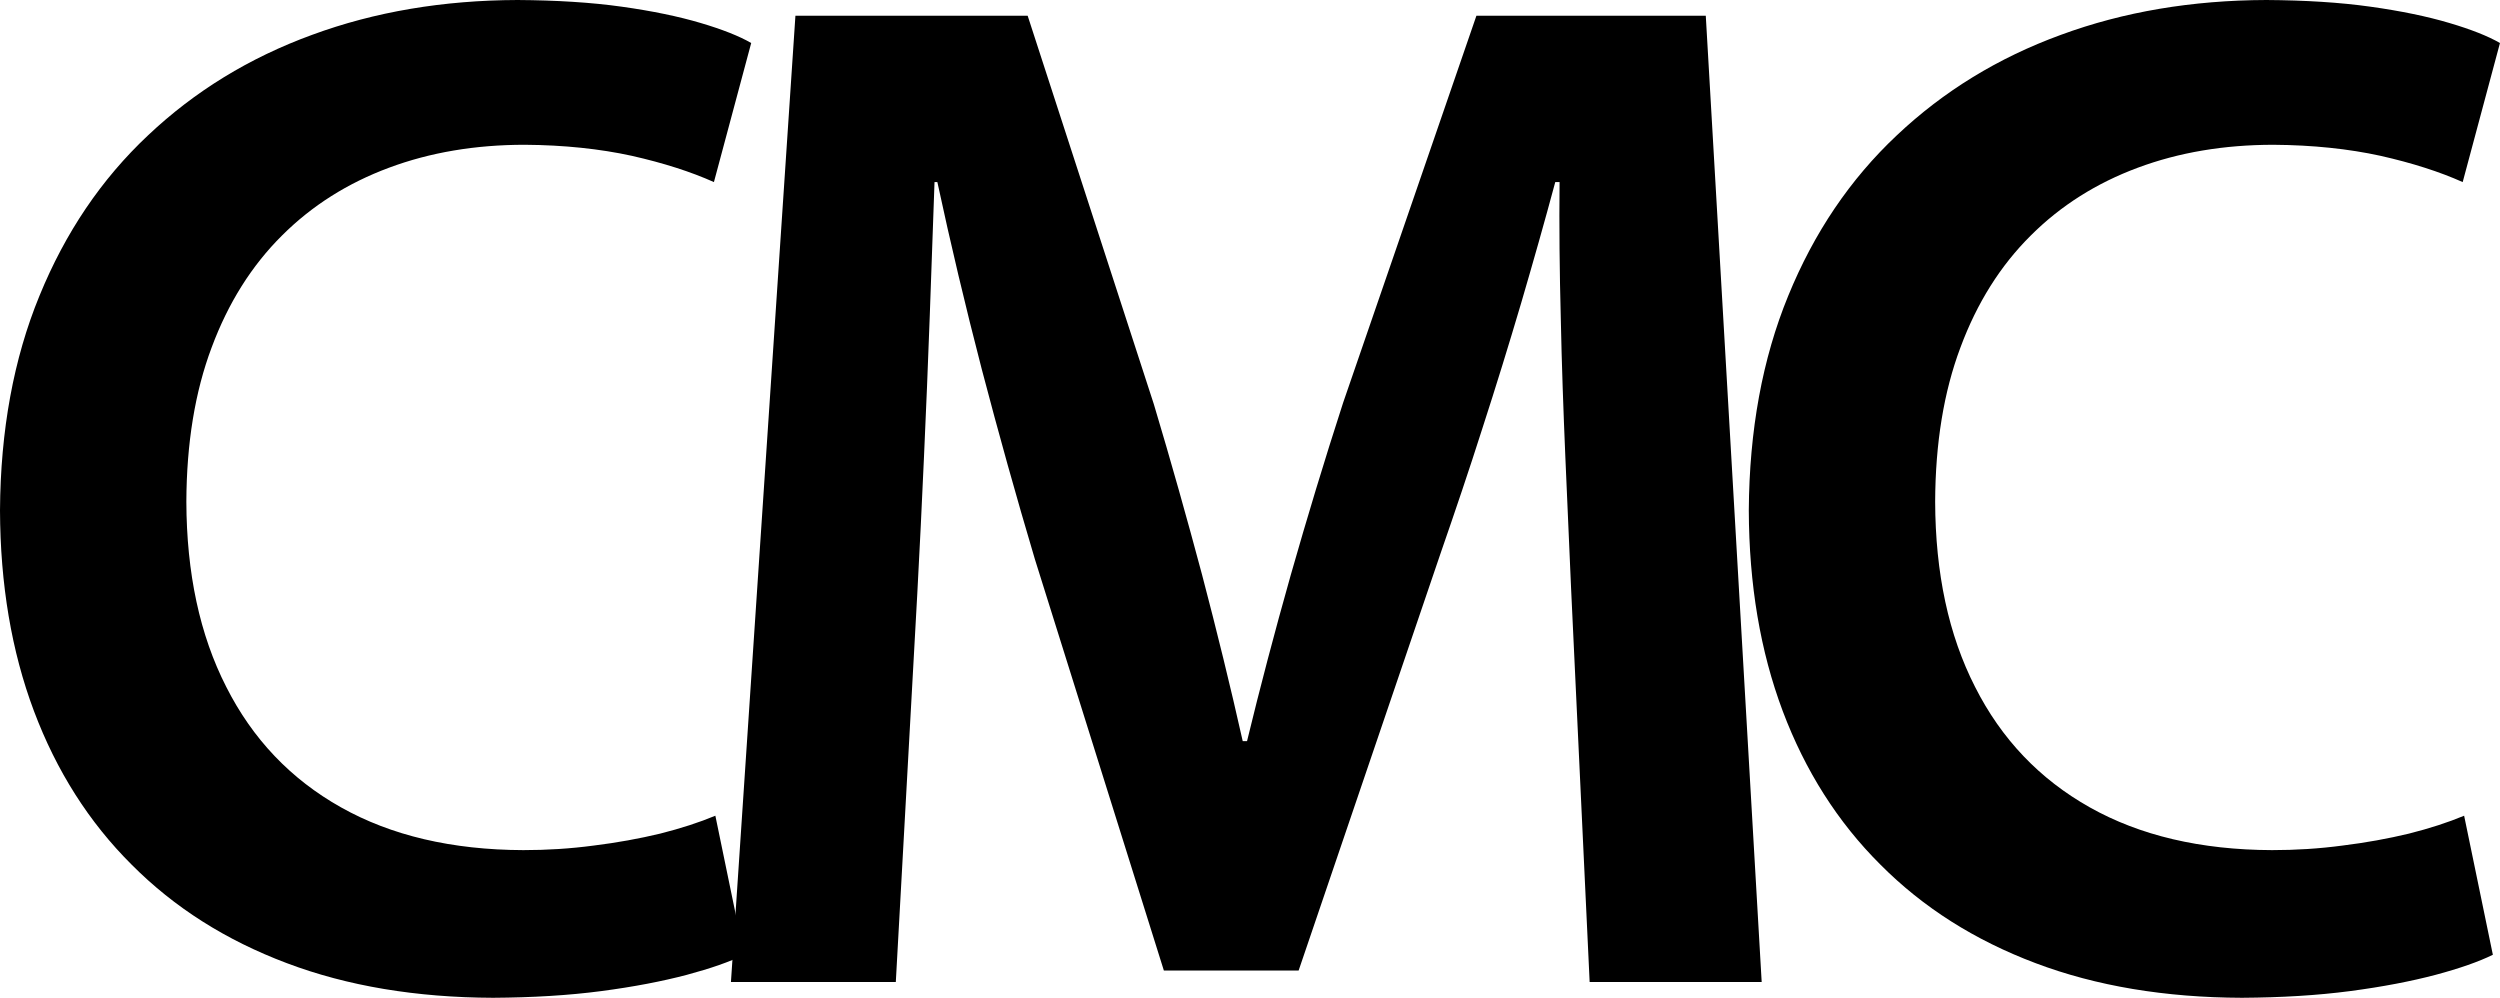
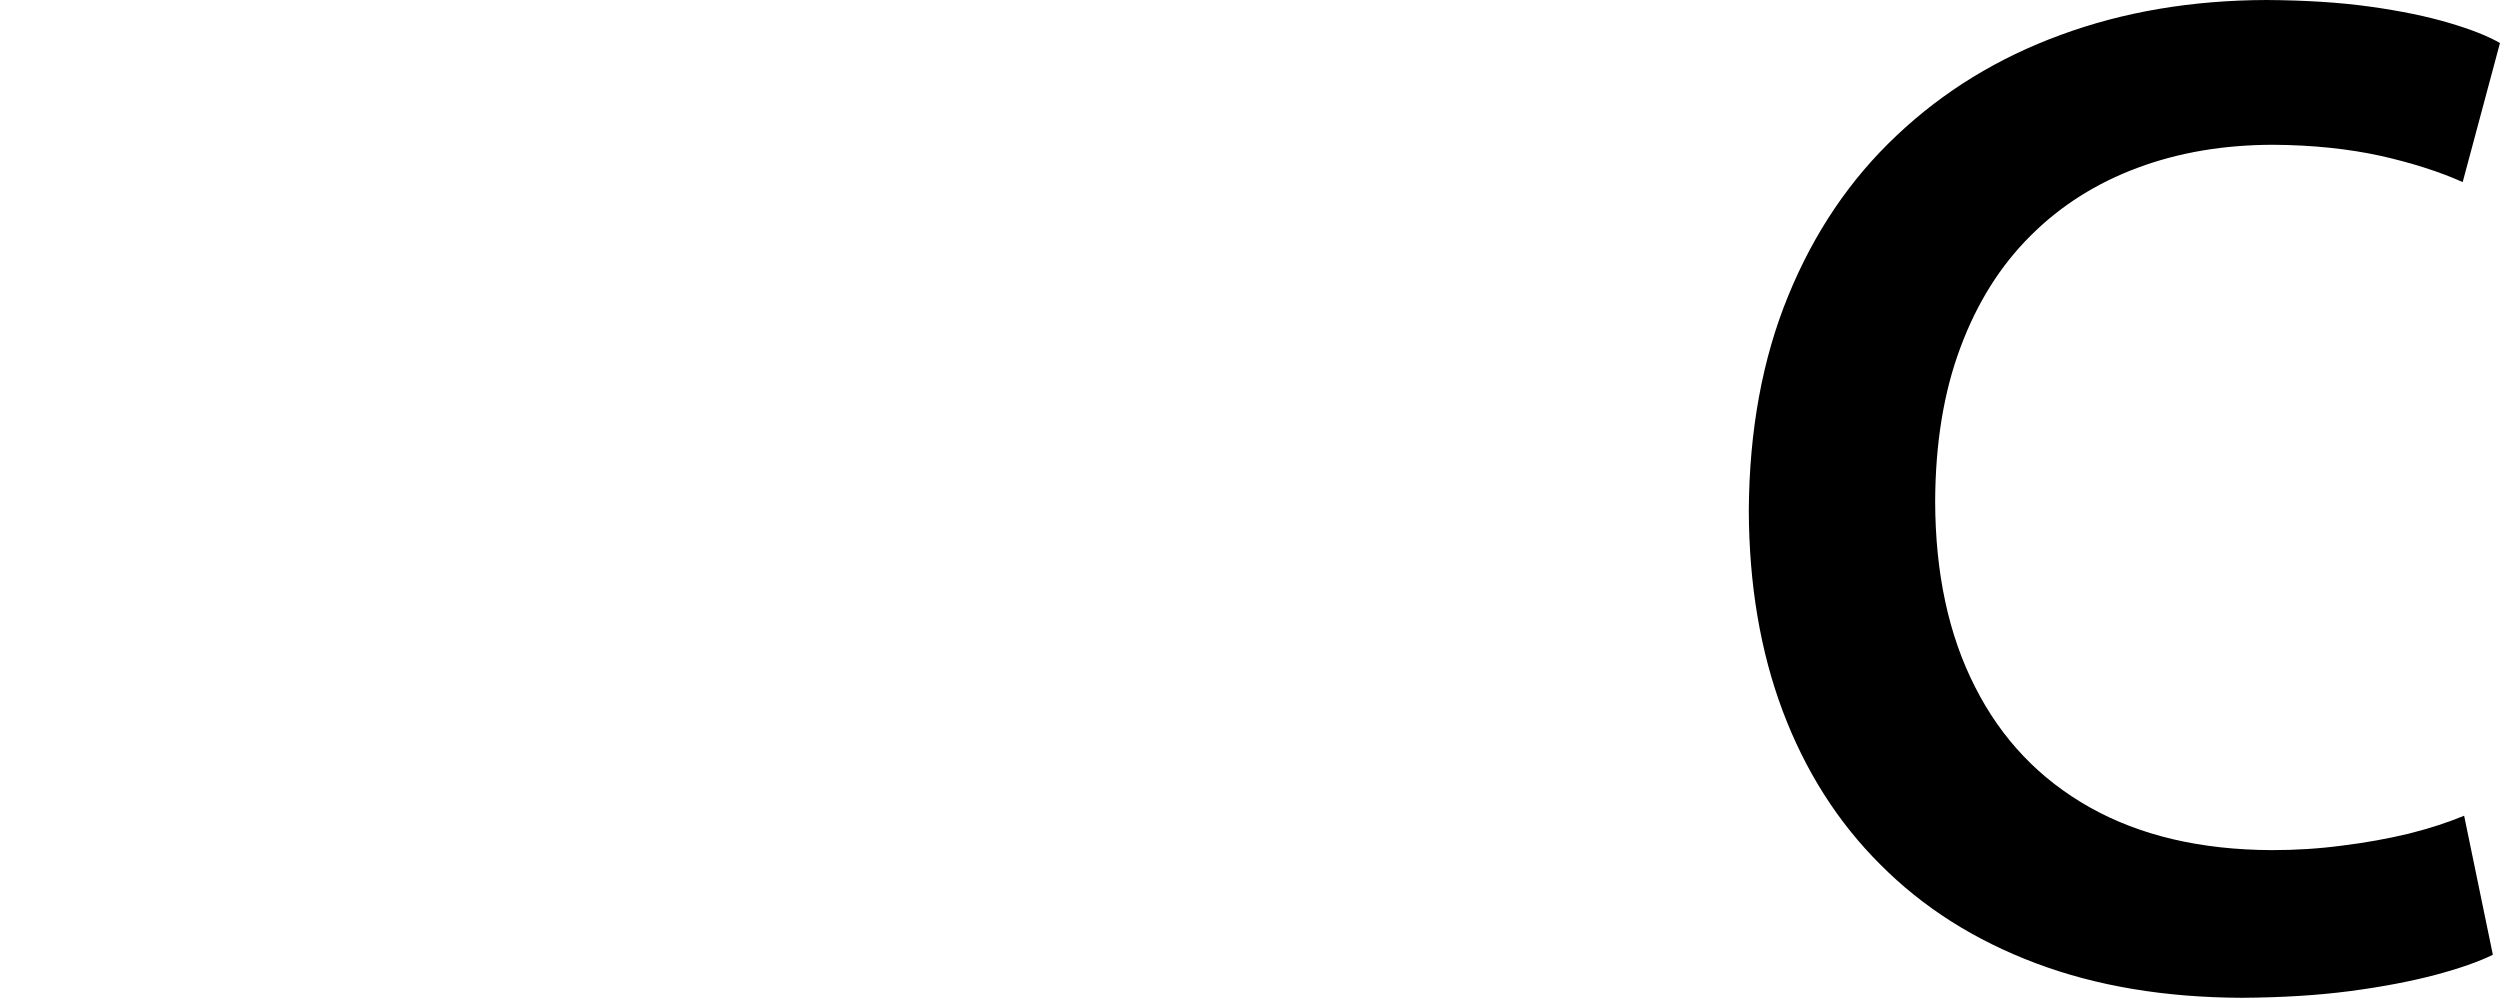
<svg xmlns="http://www.w3.org/2000/svg" width="76.654px" height="30.594px" viewBox="0 0 76.654 30.594">
  <g id="图层_x0020_1">
-     <path d="M21.934,25.011c-0.491,0.205-1.055,0.388-1.692,0.549c-0.638,0.153-1.319,0.278-2.036,0.366 c-0.719,0.096-1.437,0.14-2.161,0.14c-2.19-0.007-4.052-0.447-5.59-1.312c-1.539-0.864-2.711-2.096-3.517-3.692 c-0.813-1.59-1.217-3.487-1.224-5.678c0.007-1.795,0.264-3.37,0.776-4.732C6.997,9.29,7.715,8.147,8.645,7.223 c0.923-0.923,2.021-1.611,3.281-2.08c1.261-0.47,2.652-0.704,4.161-0.704c1.209,0.008,2.308,0.125,3.282,0.338 c0.975,0.22,1.817,0.49,2.521,0.806l1.143-4.264c-0.366-0.213-0.887-0.418-1.553-0.615c-0.667-0.198-1.473-0.367-2.418-0.499 C18.125,0.073,17.055,0.008,15.868,0c-2.277,0.008-4.373,0.359-6.3,1.069C7.641,1.773,5.97,2.799,4.543,4.146 C3.106,5.495,2.001,7.135,1.21,9.07C0.418,10.997,0.015,13.194,0,15.648c0.008,2.271,0.353,4.322,1.041,6.154 c0.688,1.831,1.685,3.406,2.996,4.71c1.304,1.312,2.886,2.315,4.755,3.019c1.86,0.703,3.971,1.055,6.329,1.063 c1.209-0.008,2.308-0.073,3.312-0.205s1.875-0.301,2.623-0.498c0.739-0.198,1.326-0.403,1.758-0.616L21.934,25.011z" />
-     <path d="M48.741,30.11h5.275L52.302,0.483h-7.033l-4.088,11.869c-0.572,1.765-1.106,3.53-1.605,5.281 c-0.497,1.758-0.944,3.458-1.34,5.092h-0.132c-0.374-1.67-0.792-3.37-1.246-5.099c-0.461-1.729-0.952-3.473-1.479-5.231 L31.51,0.483h-7.121L22.412,30.11h5.055l0.659-11.912c0.073-1.341,0.14-2.74,0.205-4.19c0.066-1.45,0.125-2.894,0.177-4.322 c0.051-1.437,0.102-2.807,0.146-4.103h0.087c0.403,1.875,0.857,3.794,1.363,5.743c0.513,1.956,1.055,3.897,1.626,5.816 l3.956,12.616h4.132l4.352-12.791c0.44-1.269,0.872-2.543,1.282-3.832c0.418-1.289,0.813-2.571,1.188-3.839 c0.373-1.274,0.725-2.513,1.047-3.714h0.132c-0.015,1.354,0,2.747,0.037,4.168c0.029,1.429,0.08,2.843,0.139,4.241 c0.059,1.407,0.117,2.748,0.176,4.03L48.741,30.11L48.741,30.11z" />
    <path d="M75.554,25.011c-0.49,0.205-1.055,0.388-1.692,0.549c-0.637,0.153-1.318,0.278-2.036,0.366 c-0.718,0.096-1.436,0.14-2.161,0.14c-2.19-0.007-4.052-0.447-5.59-1.312s-2.71-2.096-3.516-3.692 c-0.813-1.59-1.217-3.487-1.224-5.678c0.007-1.795,0.264-3.37,0.776-4.732c0.506-1.362,1.223-2.505,2.154-3.429 c0.923-0.923,2.021-1.611,3.281-2.08c1.26-0.47,2.652-0.704,4.161-0.704c1.209,0.008,2.308,0.125,3.282,0.338 c0.975,0.22,1.817,0.49,2.521,0.806l1.143-4.264c-0.367-0.213-0.887-0.418-1.554-0.615c-0.666-0.198-1.472-0.367-2.417-0.499 C71.745,0.073,70.676,0.008,69.489,0c-2.278,0.008-4.373,0.359-6.3,1.069c-1.927,0.704-3.598,1.729-5.026,3.077 c-1.436,1.349-2.542,2.989-3.333,4.924c-0.791,1.927-1.194,4.124-1.209,6.578c0.007,2.271,0.352,4.322,1.04,6.154 c0.689,1.831,1.686,3.406,2.997,4.71c1.304,1.312,2.886,2.315,4.754,3.019c1.861,0.703,3.971,1.055,6.33,1.063 c1.208-0.008,2.308-0.073,3.312-0.205c1.003-0.132,1.875-0.301,2.622-0.498c0.74-0.198,1.326-0.403,1.759-0.616L75.554,25.011 L75.554,25.011z" />
  </g>
</svg>